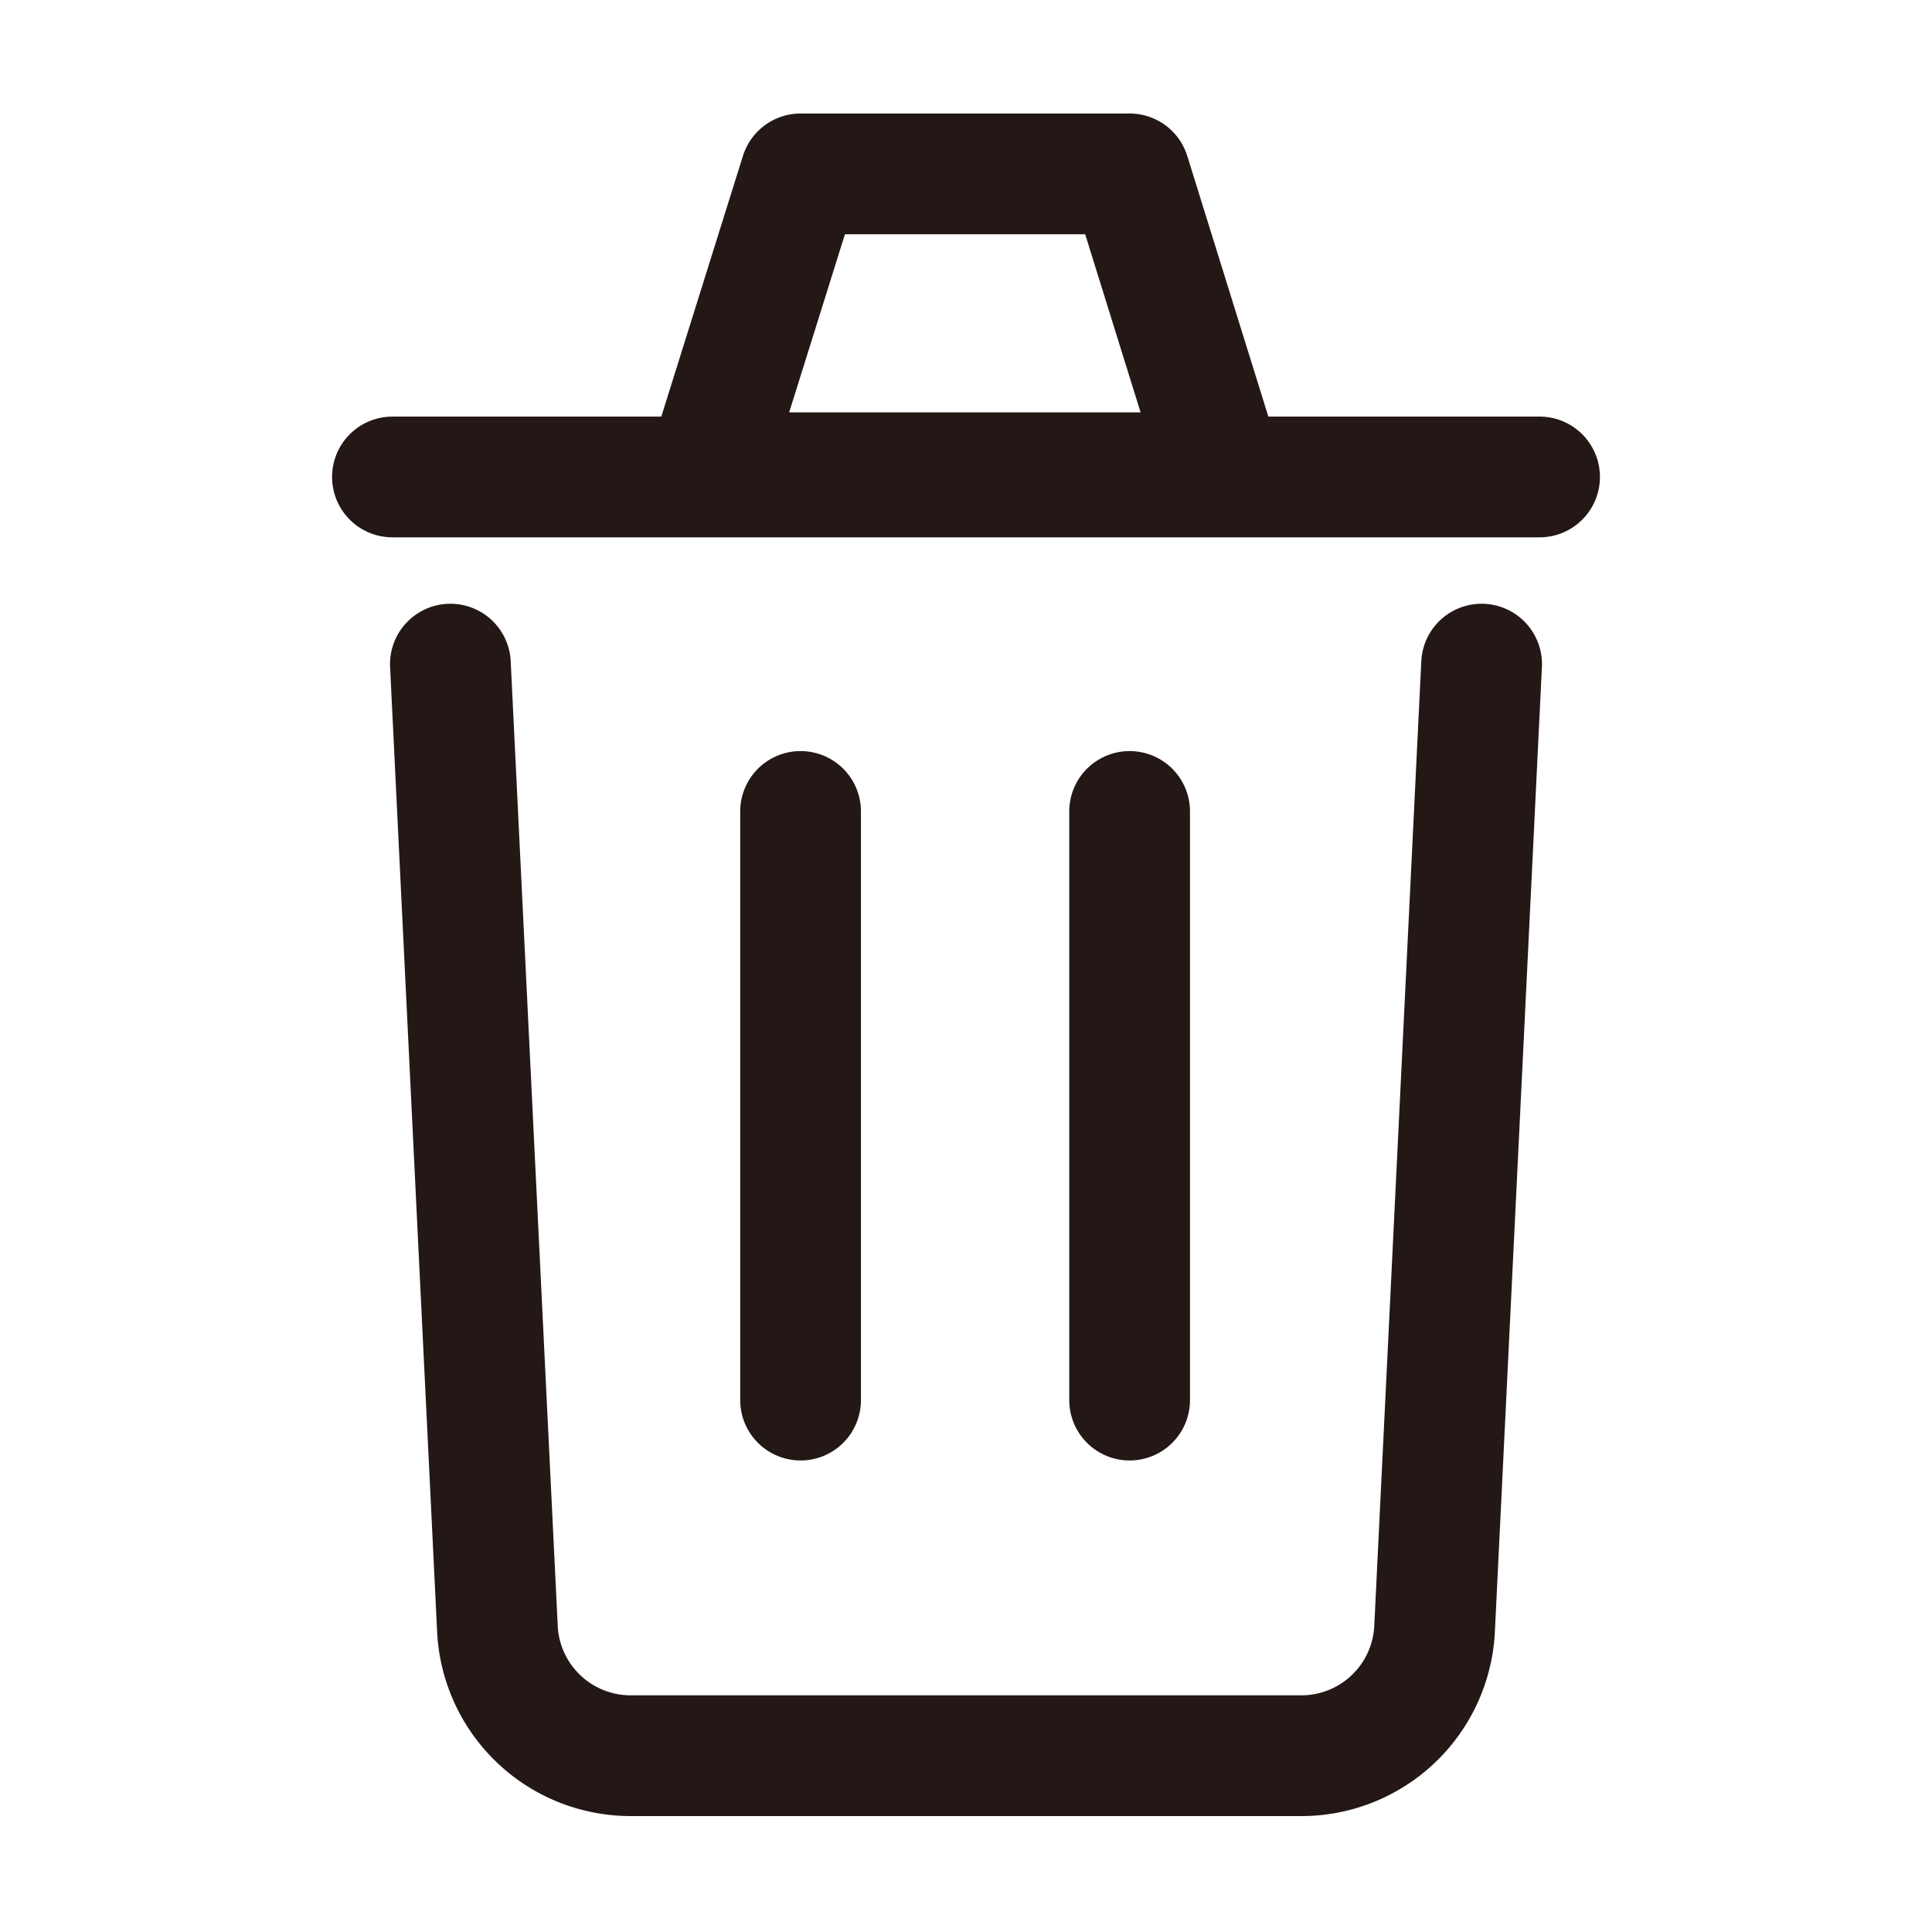
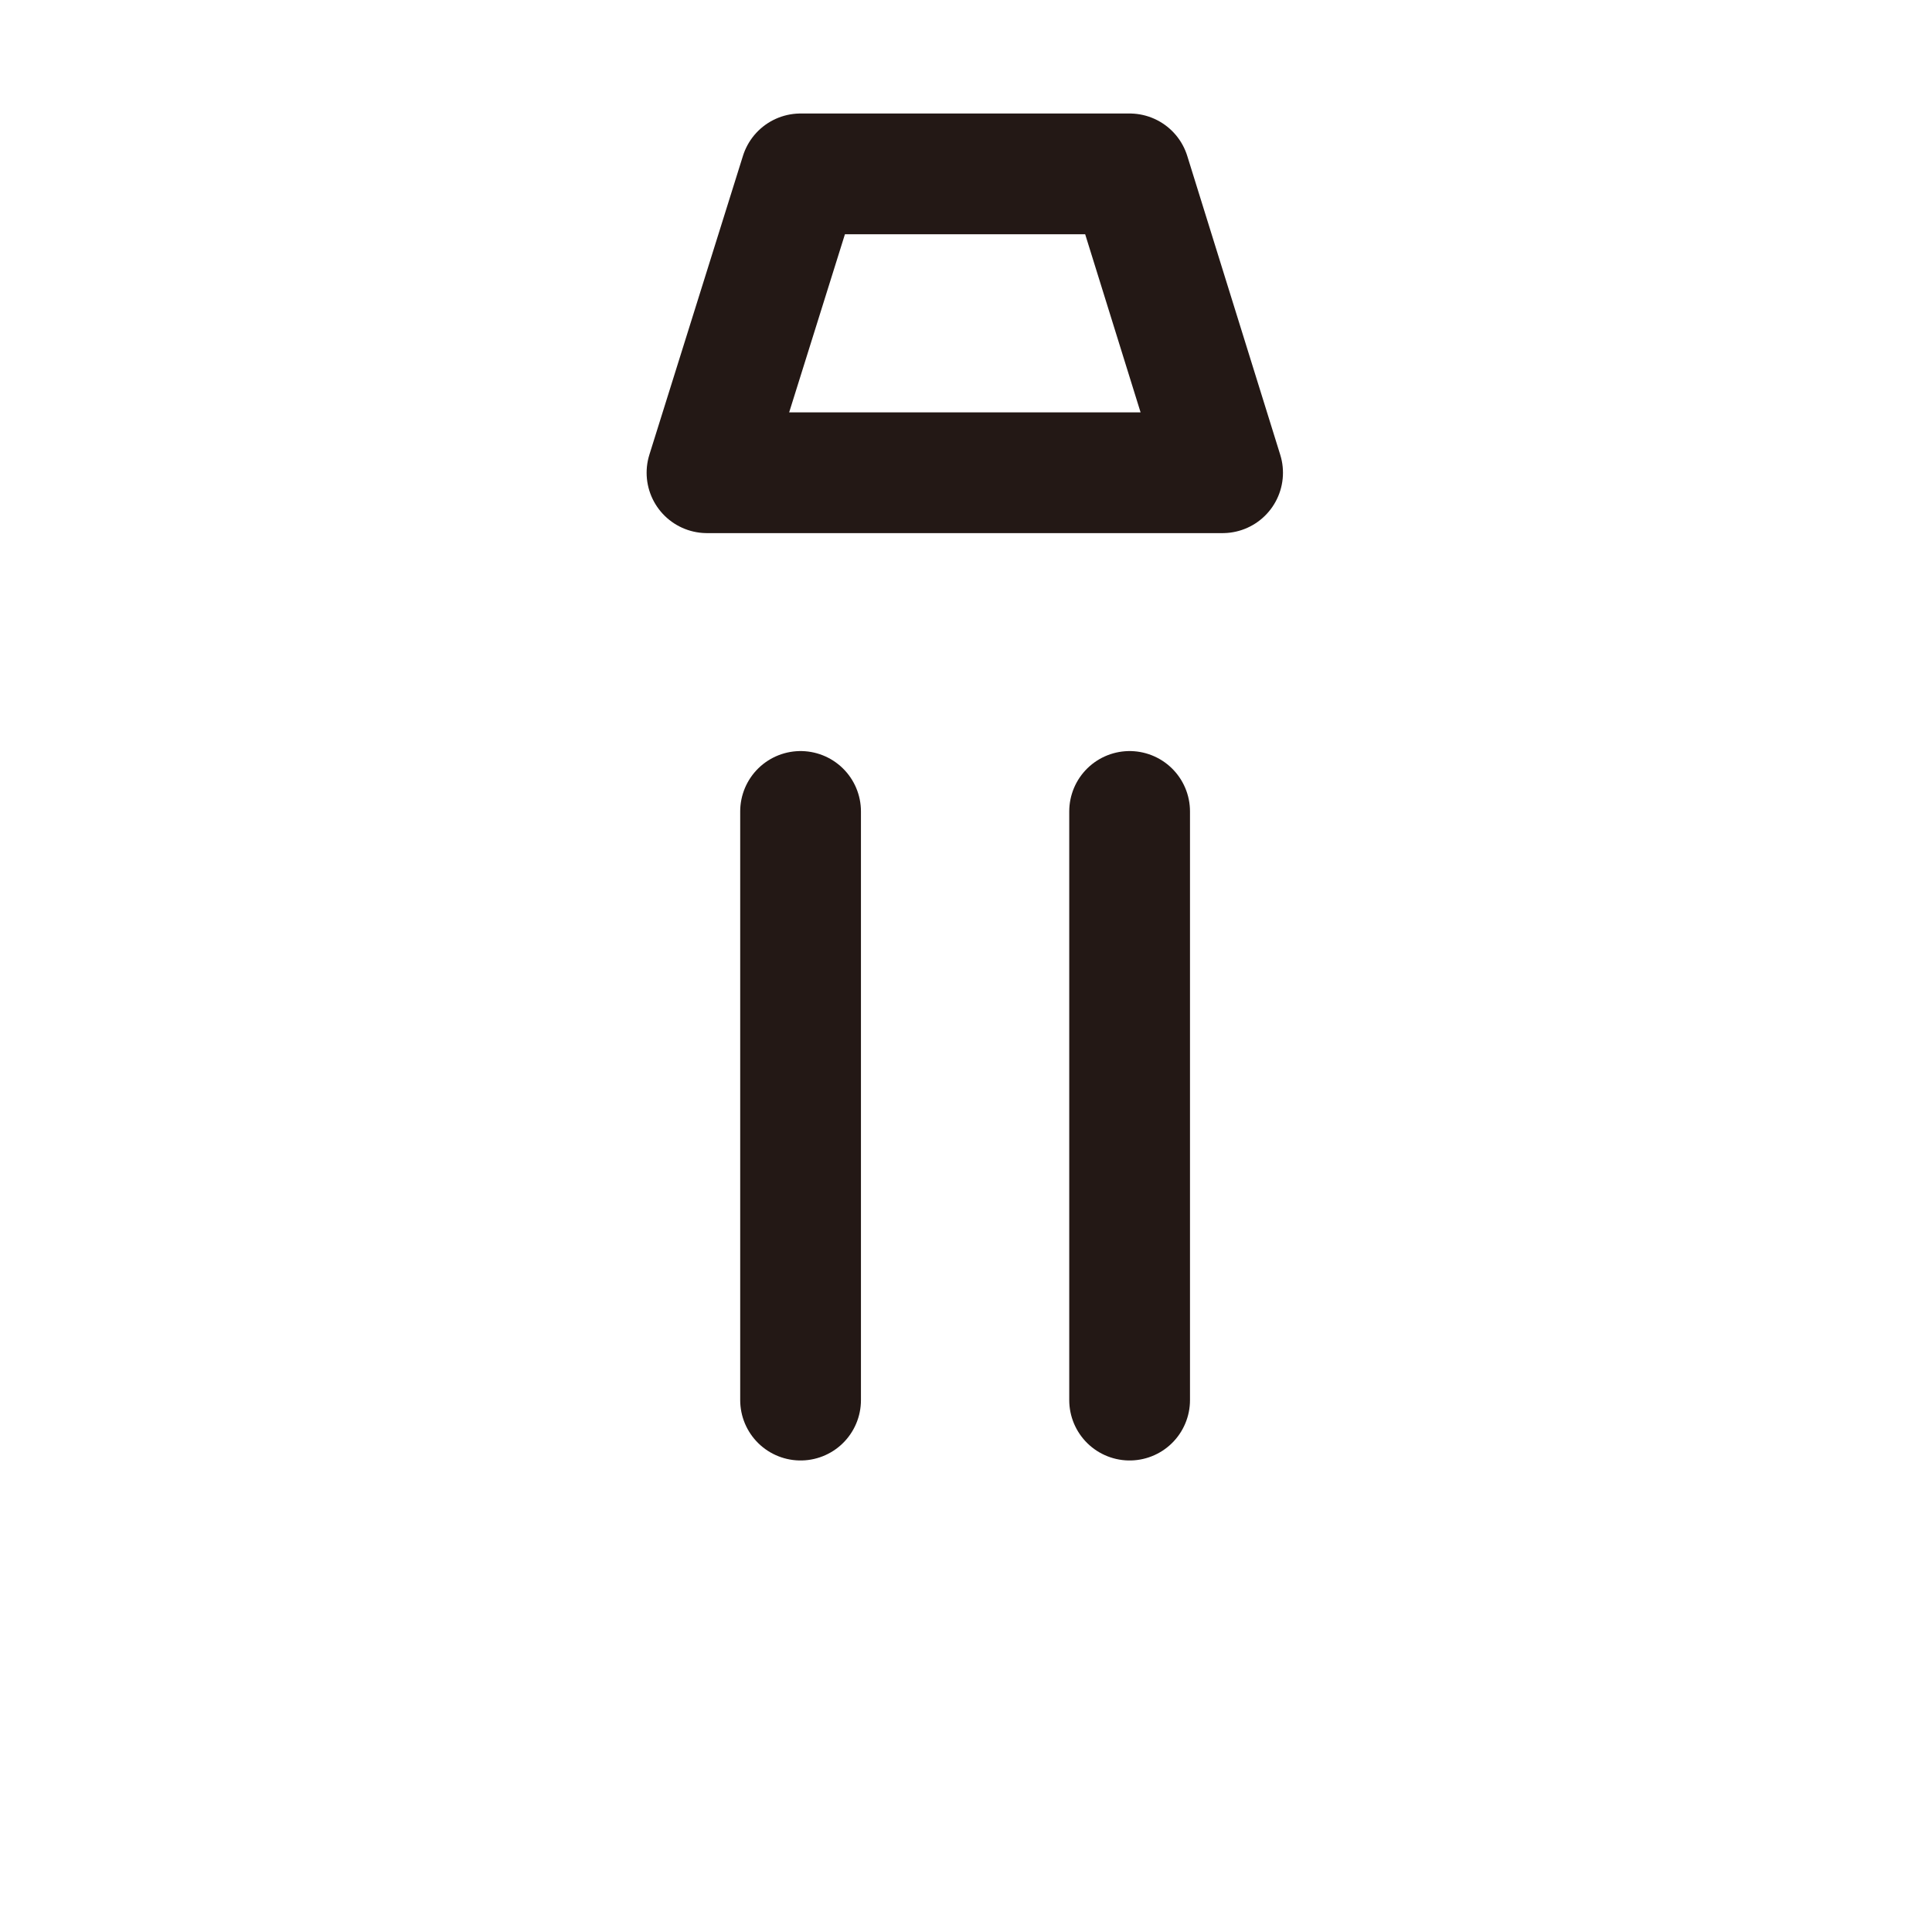
<svg xmlns="http://www.w3.org/2000/svg" width="48" height="48" viewBox="8 8 32 32">
  <defs>
    <style>
      .a {
        fill: none;
        stroke: #231815;
        stroke-linecap: round;
        stroke-linejoin: round;
        stroke-width: 2px;
      }
    </style>
  </defs>
  <title>1034_tr_h</title>
  <g>
-     <path class="a" d="M32.54,19,31.76,35a2.21,2.21,0,0,1-2.21,2.08H18.45A2.21,2.21,0,0,1,16.24,35L15.46,19" />
    <line class="a" x1="21.26" y1="21.44" x2="21.26" y2="31.19" />
    <line class="a" x1="26.71" y1="21.44" x2="26.71" y2="31.19" />
    <polygon class="a" points="28.25 15.83 19.71 15.83 21.26 10.88 26.71 10.88 28.25 15.83" />
-     <path class="a" d="M14.5,15.9h19" />
  </g>
</svg>